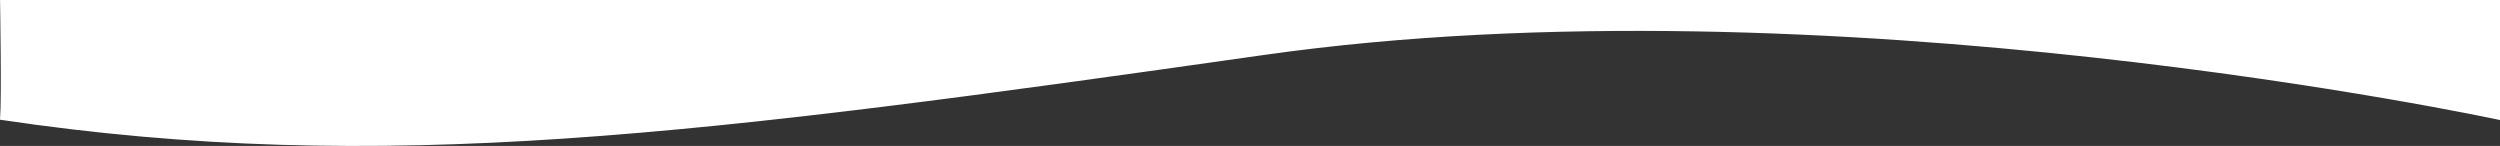
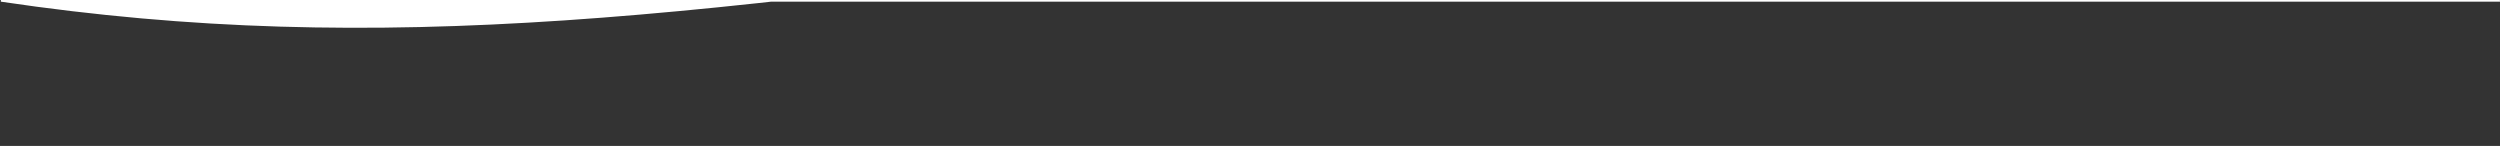
<svg xmlns="http://www.w3.org/2000/svg" id="Layer_1" data-name="Layer 1" viewBox="0 0 1502.04 87.69">
  <rect x="0" y="0" width="1502.04" height="87.69" fill="#333333" stroke="none" />
  <title>swirl-1-top</title>
-   <path d="M-.5.5s1,59,0,71c229,34,421,9,759-39s742,39,742,39V.5Z" transform="translate(1.04)" style="fill:#fff;stroke:#fff;stroke-miterlimit:10" />
+   <path d="M-.5.5c229,34,421,9,759-39s742,39,742,39V.5Z" transform="translate(1.04)" style="fill:#fff;stroke:#fff;stroke-miterlimit:10" />
</svg>